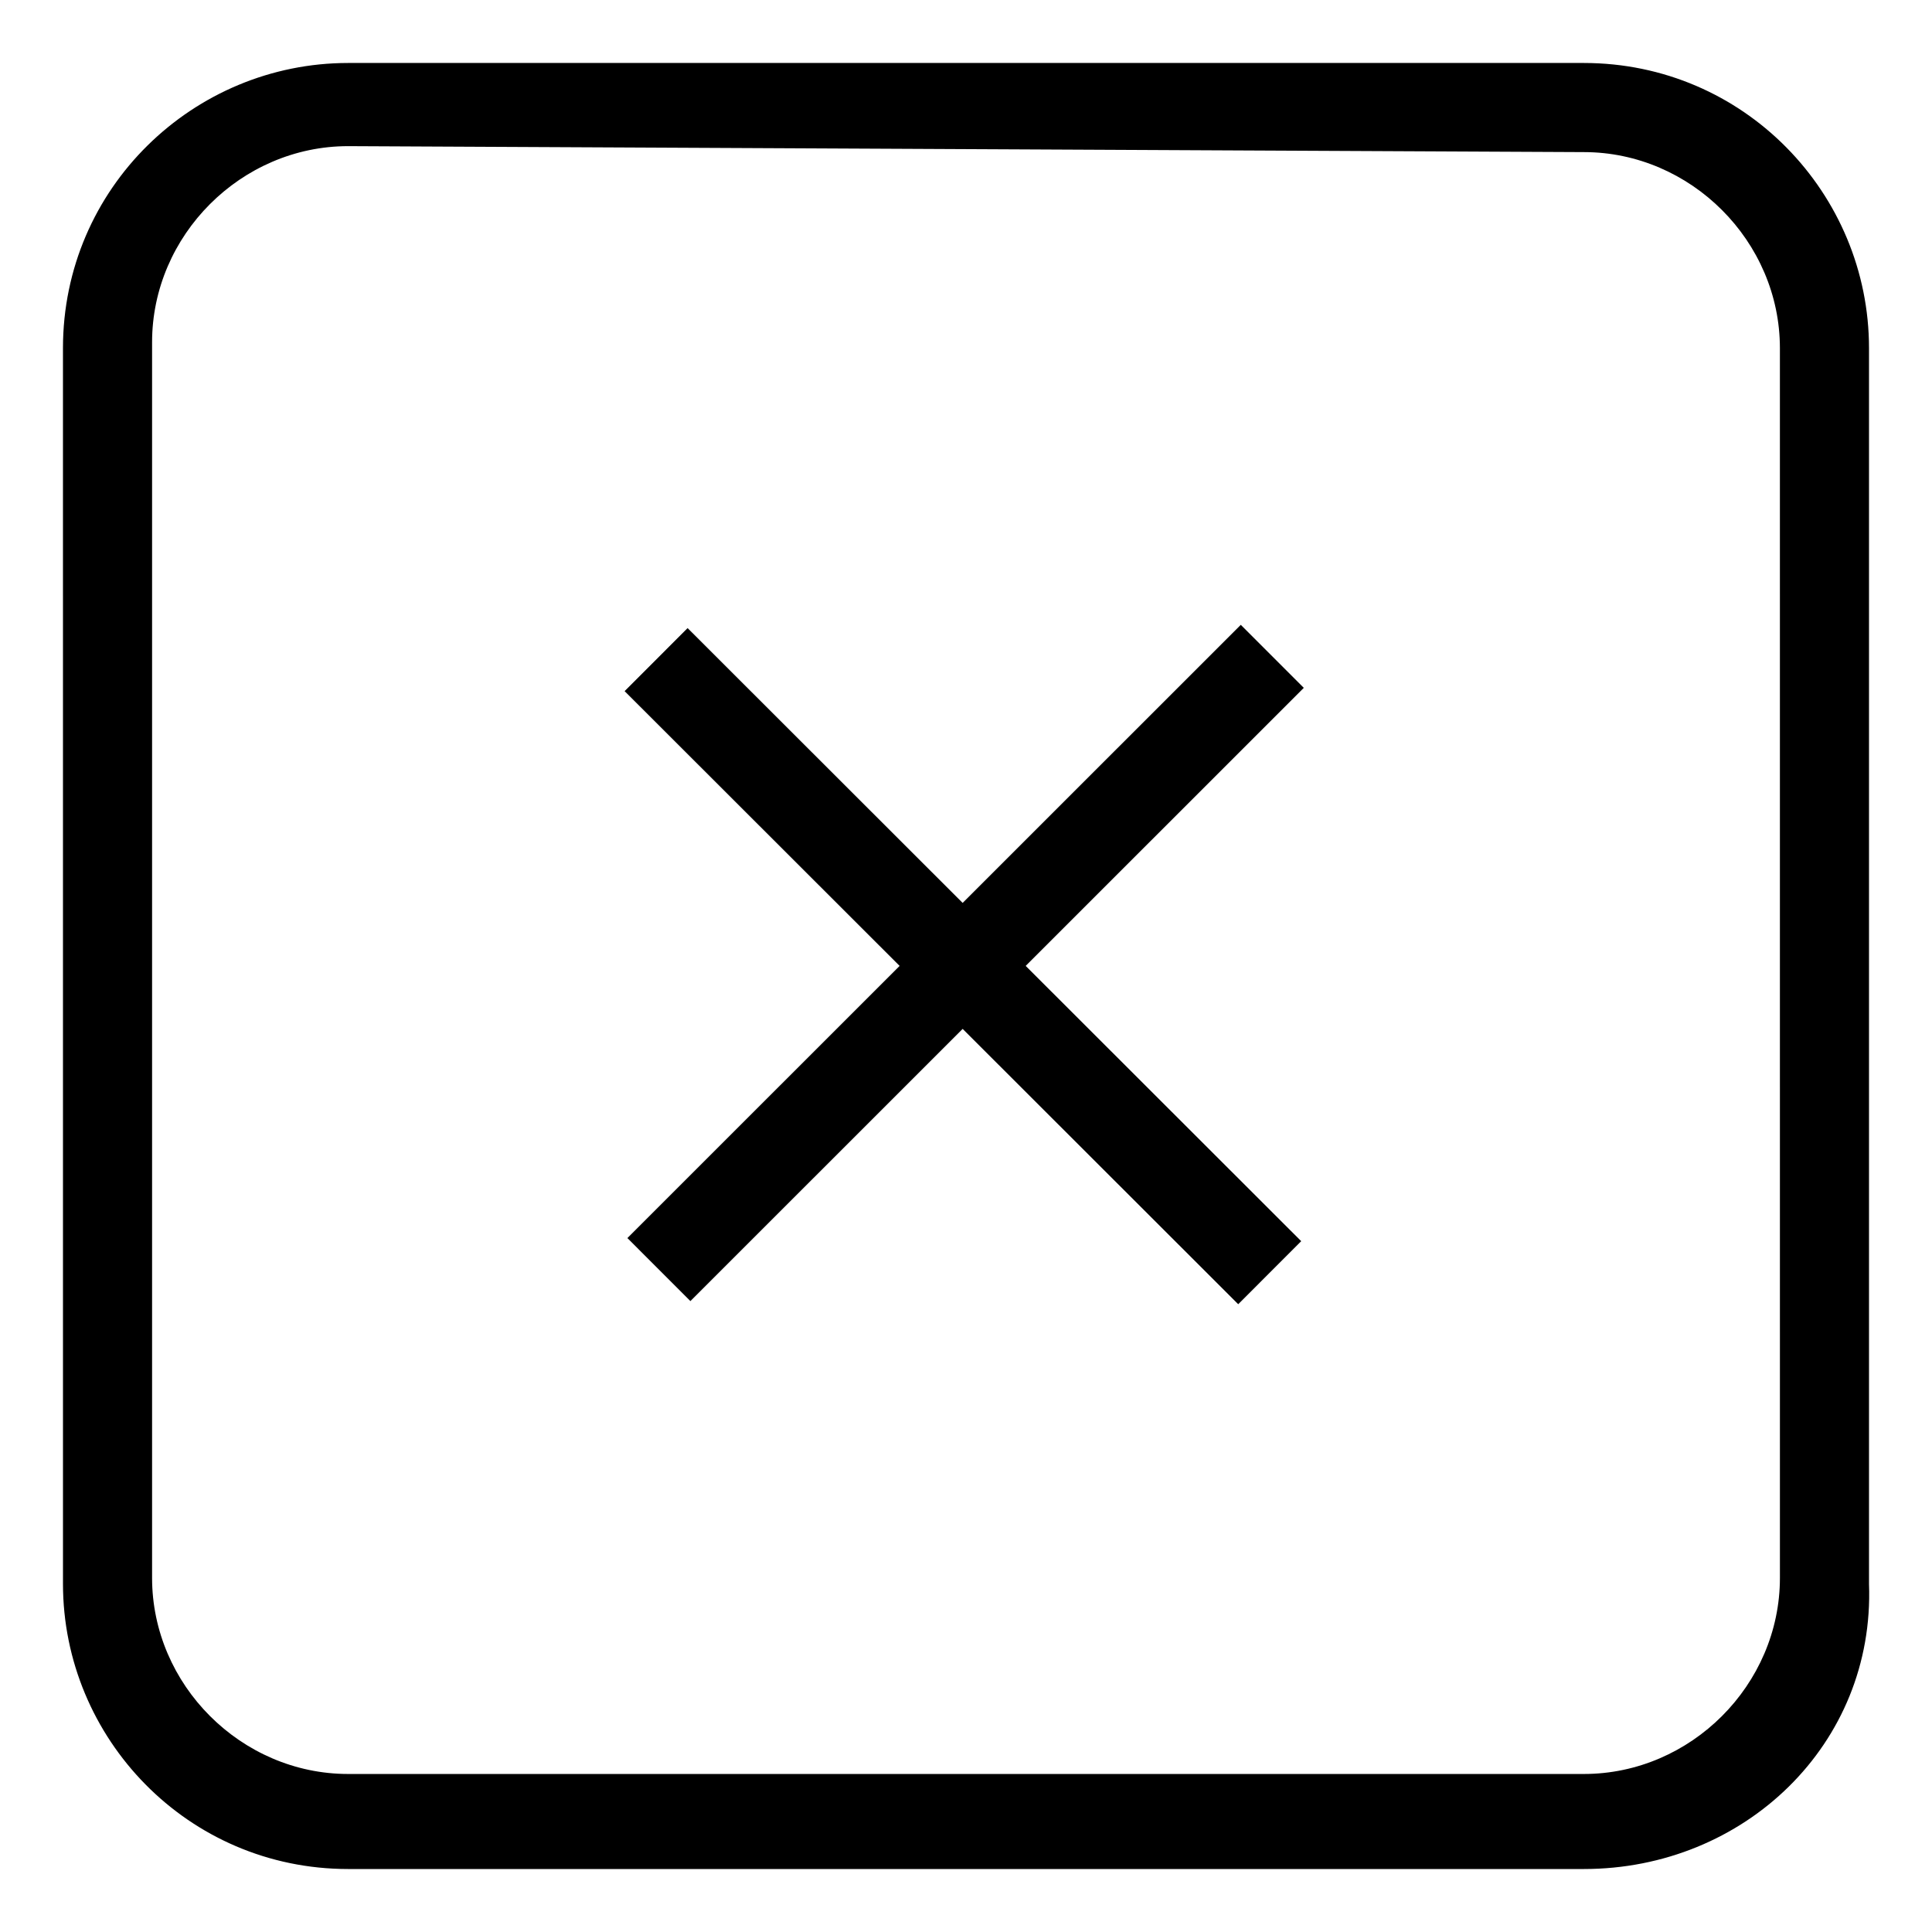
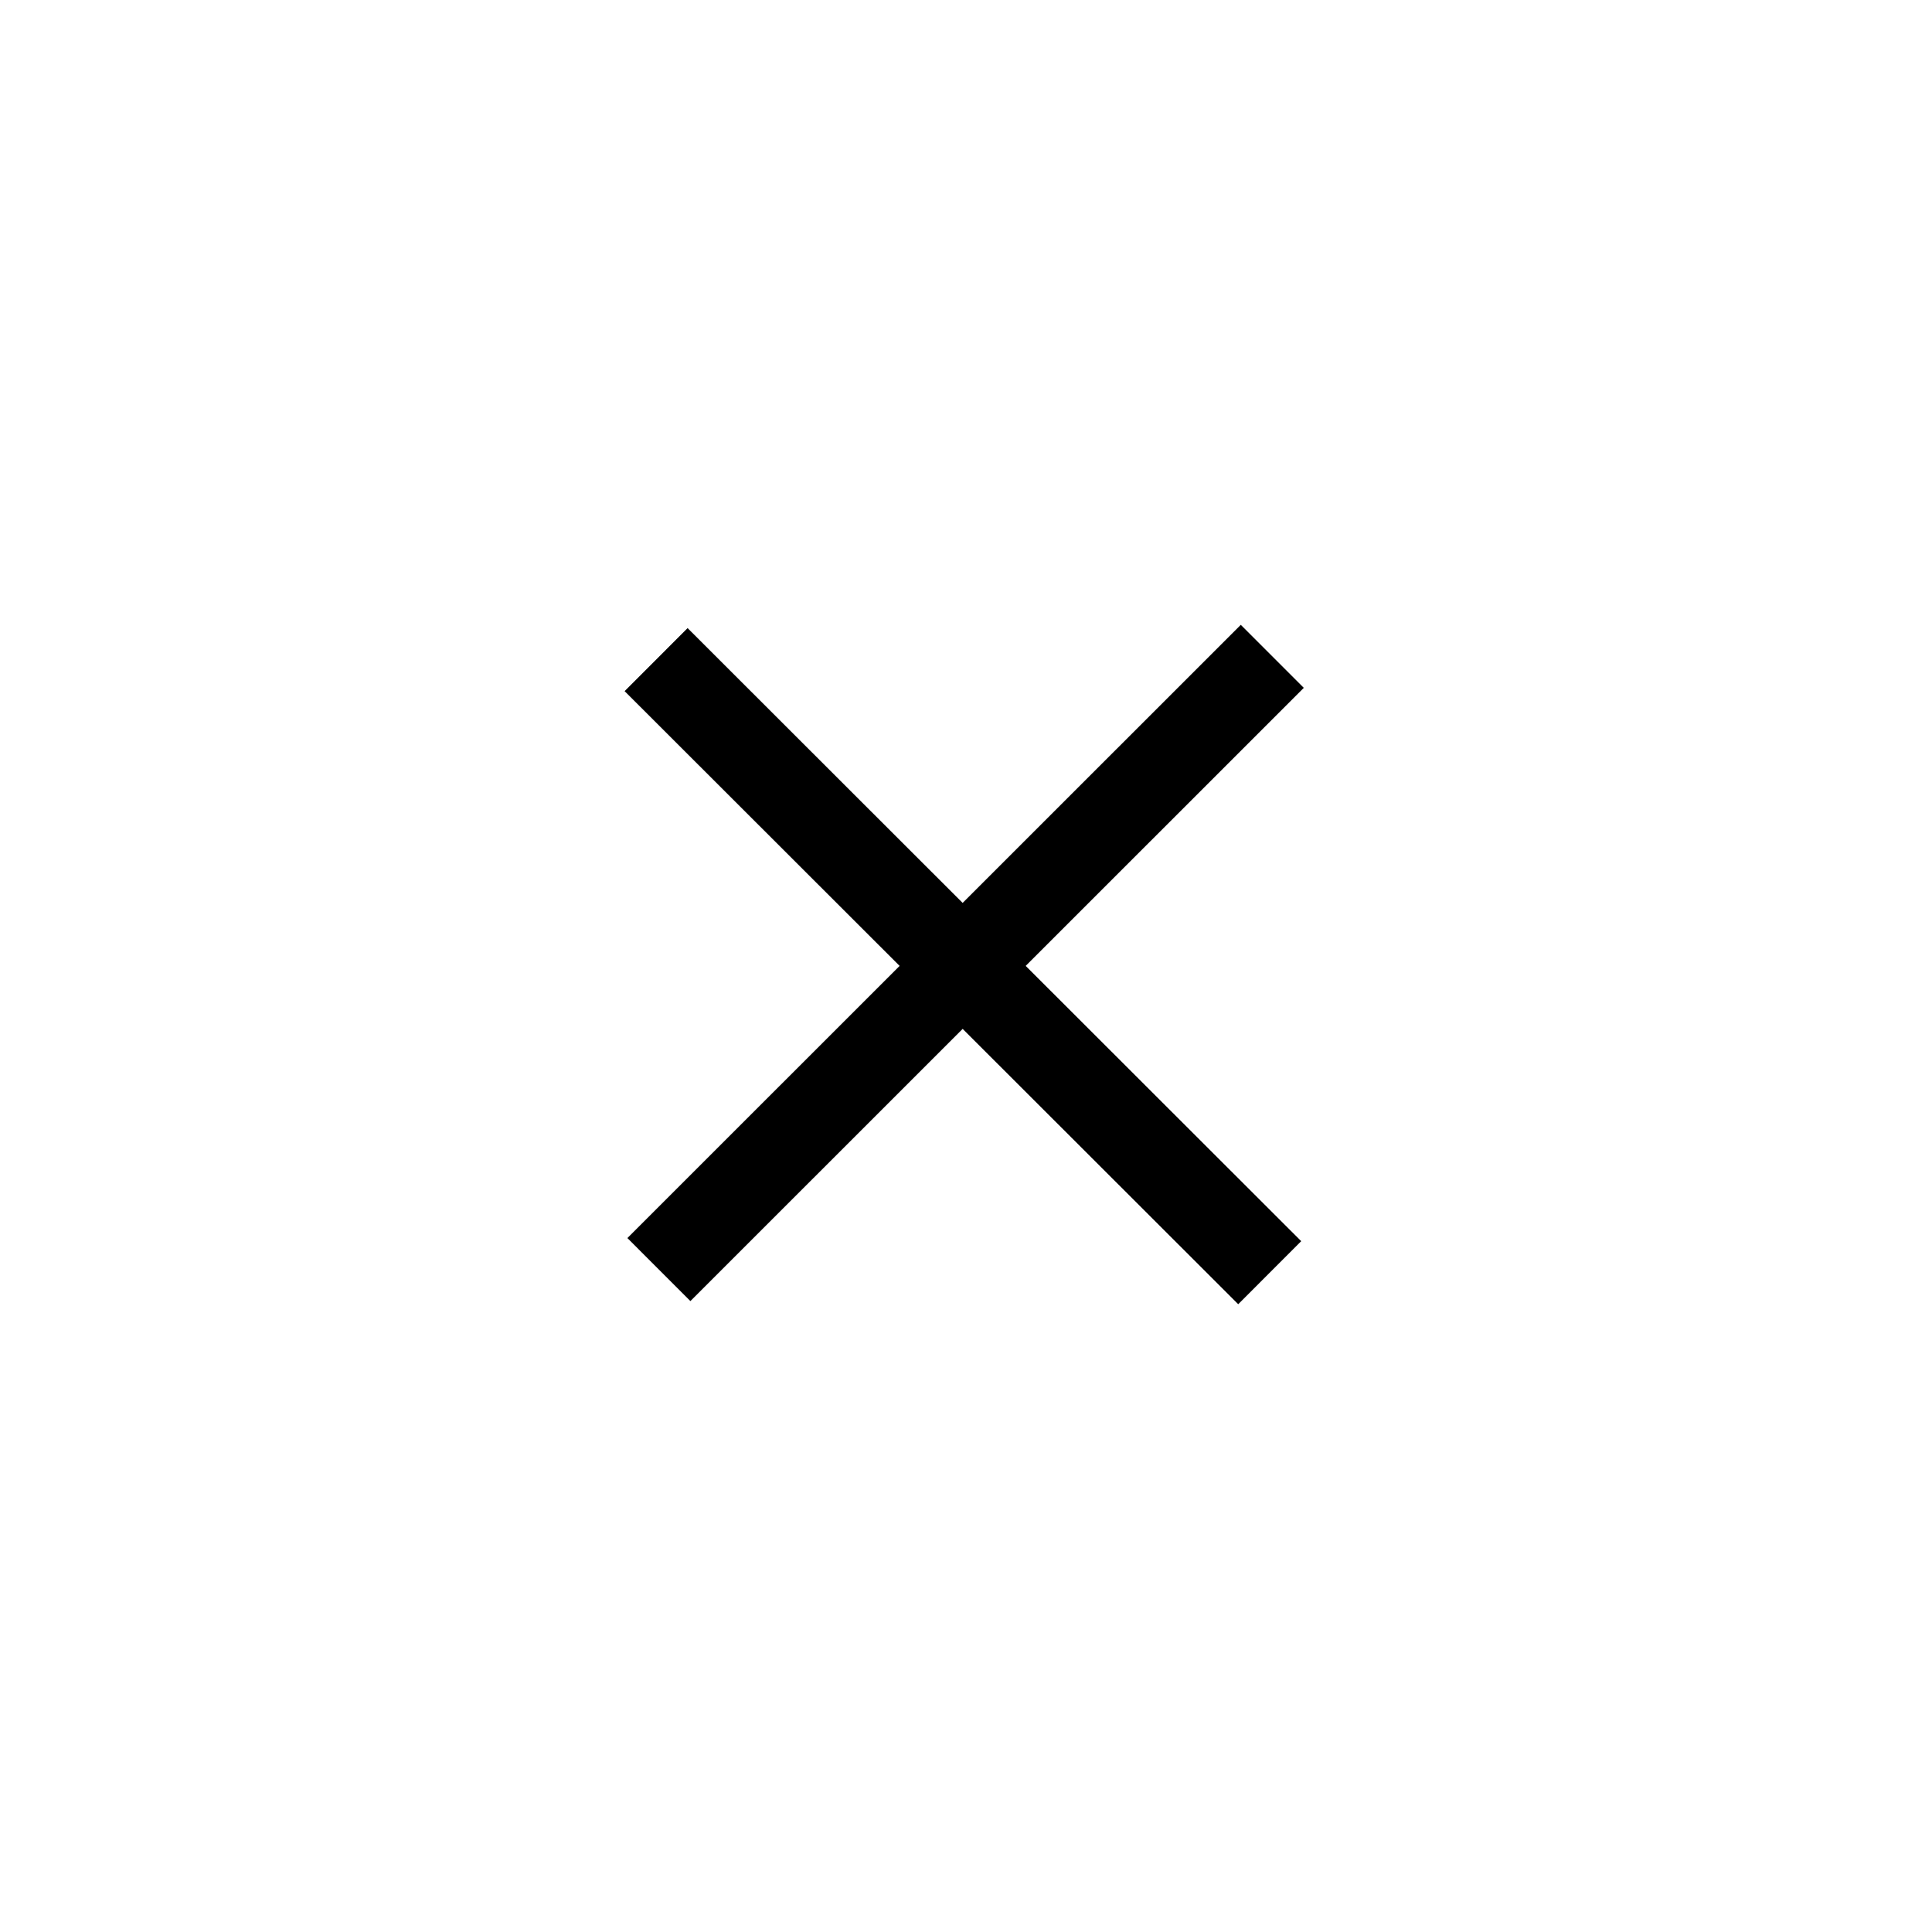
<svg xmlns="http://www.w3.org/2000/svg" fill="#000000" width="800px" height="800px" version="1.1" viewBox="144 144 512 512">
  <g>
    <path d="m326.96 488.8-16.695-16.703 162.56-162.51 16.695 16.703z" />
    <path d="m472.14 489.63-162.61-162.47 16.691-16.707 162.61 162.47z" />
-     <path d="m563.74 639.31h-327.48c-42.508 0-75.57-34.637-75.57-75.57l-0.004-327.48c0-42.508 34.637-75.57 75.57-75.57h327.48c42.508 0 75.57 34.637 75.57 75.57v327.48c1.578 42.508-33.059 75.57-75.566 75.57zm-327.48-456.58c-28.34 0-51.957 23.617-51.957 51.957v327.48c0 28.34 23.617 51.957 51.957 51.957h327.48c28.34 0 51.957-23.617 51.957-51.957l-0.004-325.9c0-28.34-23.617-51.957-51.957-51.957z" />
  </g>
</svg>